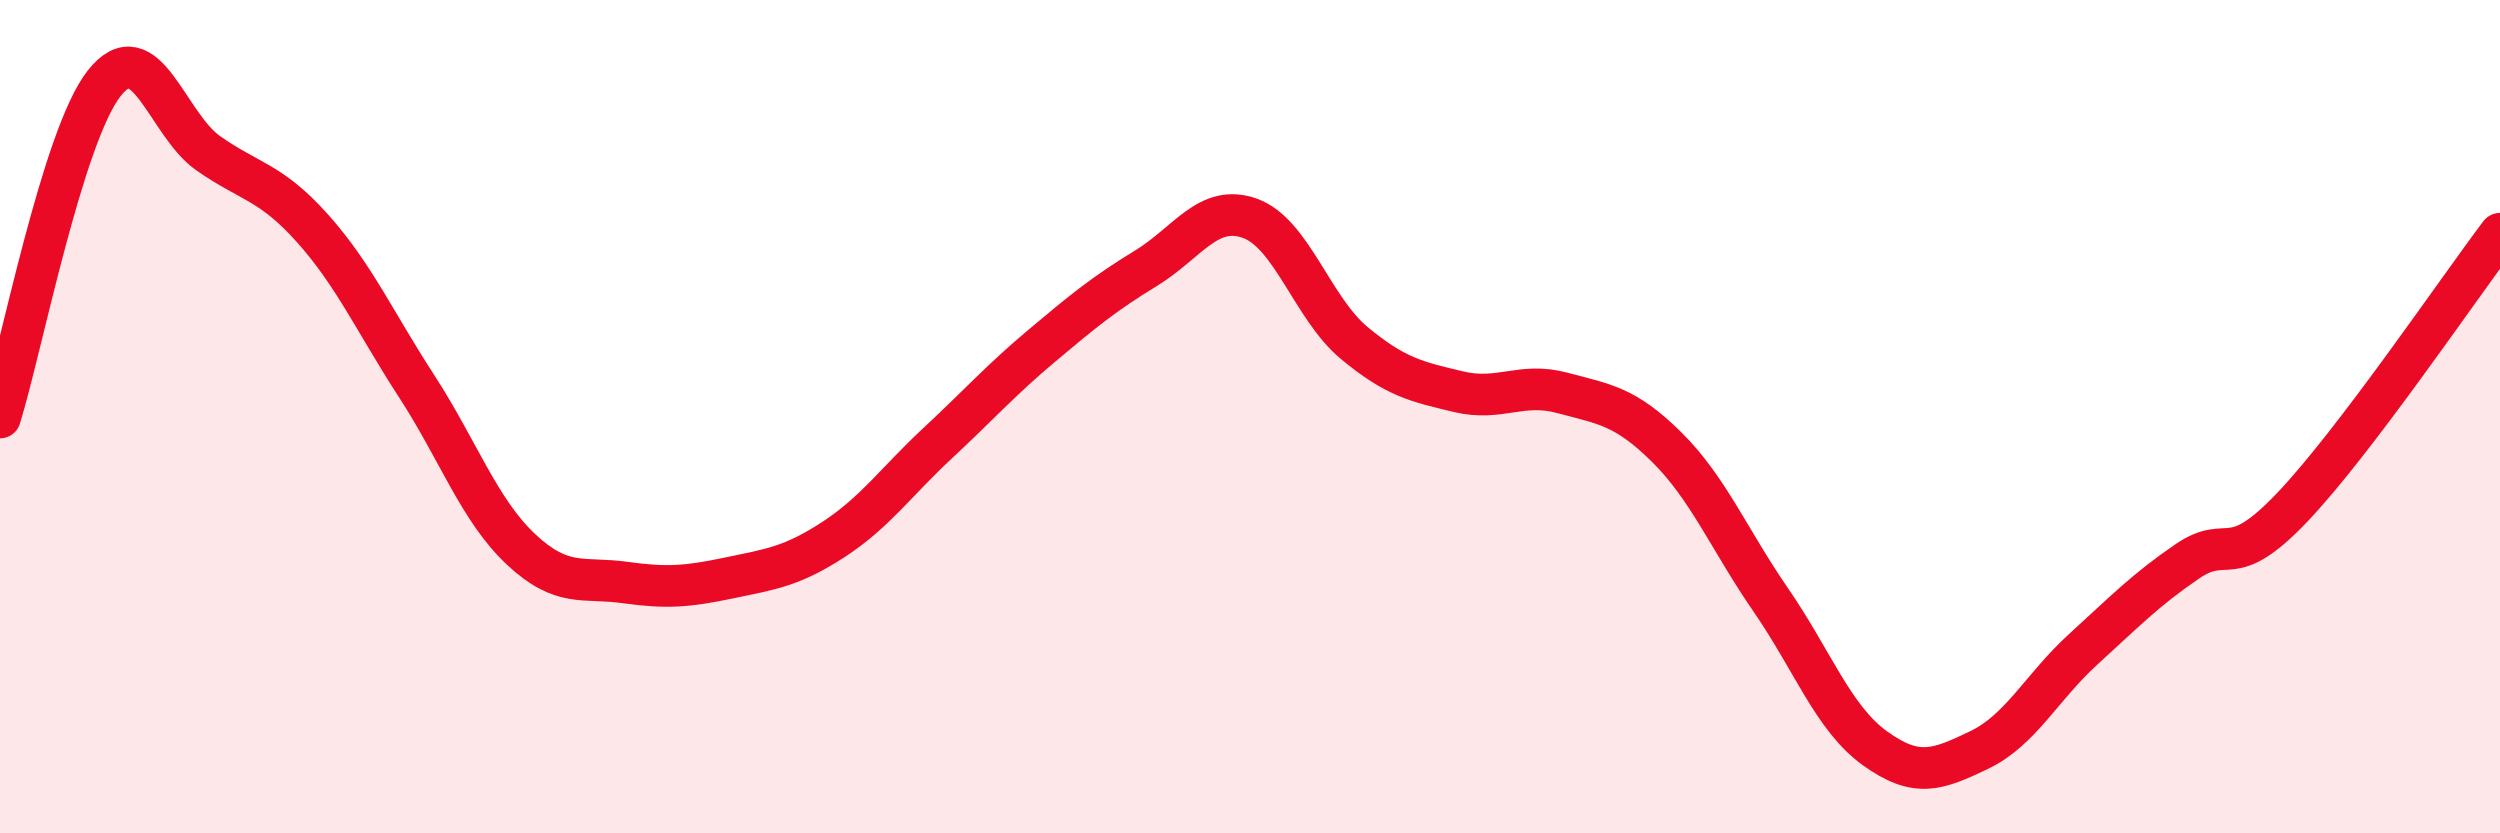
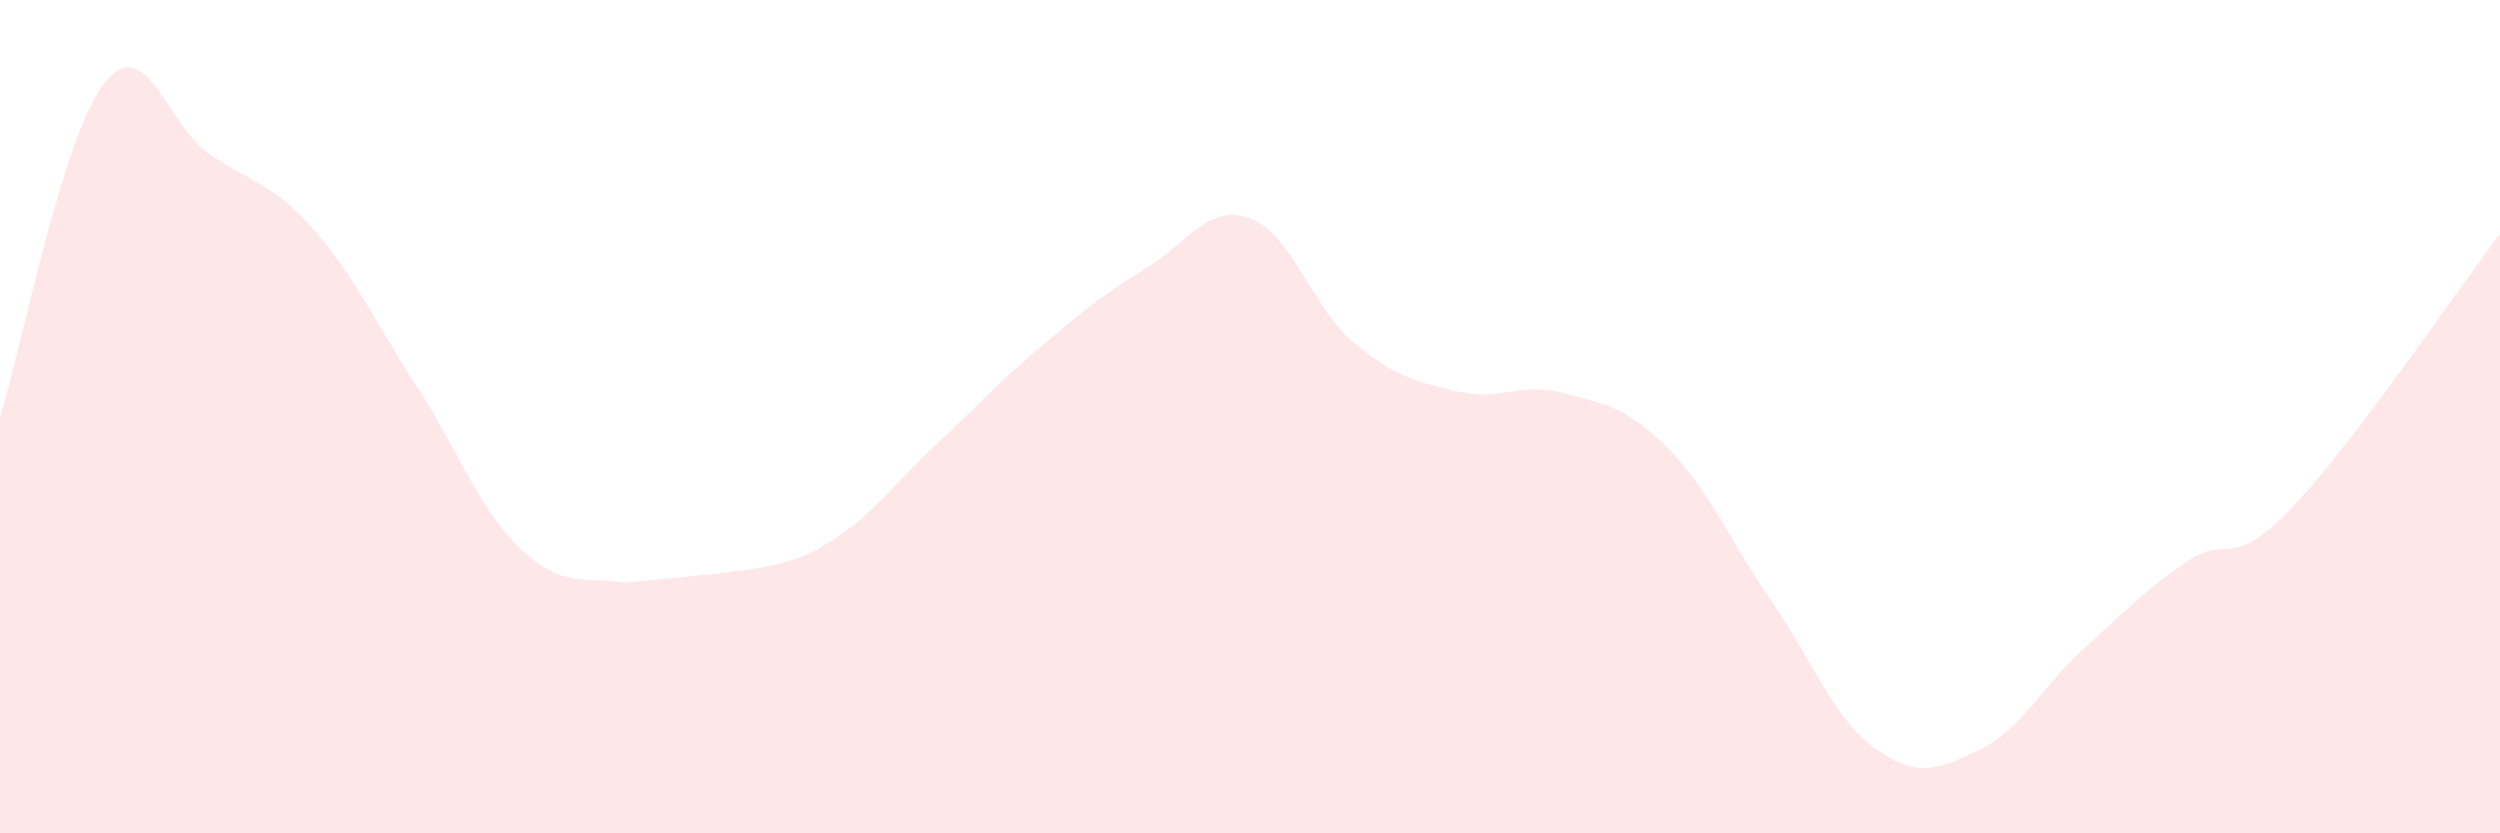
<svg xmlns="http://www.w3.org/2000/svg" width="60" height="20" viewBox="0 0 60 20">
-   <path d="M 0,10.02 C 0.5,8.42 1.5,3.27 2.5,2 C 3.5,0.73 4,2.98 5,3.68 C 6,4.38 6.5,4.36 7.5,5.48 C 8.5,6.6 9,7.73 10,9.27 C 11,10.81 11.5,12.24 12.5,13.18 C 13.5,14.12 14,13.84 15,13.98 C 16,14.12 16.5,14.08 17.5,13.87 C 18.5,13.66 19,13.6 20,12.95 C 21,12.3 21.5,11.57 22.5,10.64 C 23.5,9.71 24,9.14 25,8.3 C 26,7.46 26.5,7.05 27.5,6.44 C 28.5,5.83 29,4.88 30,5.24 C 31,5.6 31.5,7.4 32.5,8.23 C 33.5,9.06 34,9.16 35,9.4 C 36,9.64 36.5,9.16 37.5,9.43 C 38.5,9.7 39,9.74 40,10.73 C 41,11.72 41.5,12.95 42.5,14.4 C 43.5,15.85 44,17.24 45,17.96 C 46,18.68 46.5,18.48 47.5,18 C 48.5,17.52 49,16.49 50,15.58 C 51,14.67 51.5,14.15 52.5,13.47 C 53.5,12.79 53.5,13.76 55,12.19 C 56.5,10.62 59,6.93 60,5.61L60 20L0 20Z" fill="#EB0A25" opacity="0.1" stroke-linecap="round" stroke-linejoin="round" />
-   <path d="M 0,10.02 C 0.5,8.42 1.5,3.27 2.5,2 C 3.5,0.73 4,2.98 5,3.68 C 6,4.38 6.5,4.36 7.5,5.48 C 8.5,6.6 9,7.73 10,9.27 C 11,10.81 11.5,12.24 12.5,13.18 C 13.5,14.12 14,13.84 15,13.98 C 16,14.12 16.5,14.08 17.5,13.87 C 18.5,13.66 19,13.6 20,12.95 C 21,12.3 21.5,11.57 22.5,10.64 C 23.5,9.71 24,9.14 25,8.3 C 26,7.46 26.5,7.05 27.5,6.44 C 28.5,5.83 29,4.88 30,5.24 C 31,5.6 31.5,7.4 32.5,8.23 C 33.5,9.06 34,9.16 35,9.4 C 36,9.64 36.5,9.16 37.5,9.43 C 38.5,9.7 39,9.74 40,10.73 C 41,11.72 41.5,12.95 42.5,14.4 C 43.5,15.85 44,17.24 45,17.96 C 46,18.68 46.5,18.48 47.5,18 C 48.5,17.52 49,16.49 50,15.58 C 51,14.67 51.5,14.15 52.5,13.47 C 53.5,12.79 53.5,13.76 55,12.19 C 56.5,10.62 59,6.93 60,5.61" stroke="#EB0A25" stroke-width="1" fill="none" stroke-linecap="round" stroke-linejoin="round" />
+   <path d="M 0,10.02 C 0.5,8.42 1.5,3.27 2.5,2 C 3.5,0.73 4,2.98 5,3.68 C 6,4.38 6.5,4.36 7.5,5.48 C 8.5,6.6 9,7.73 10,9.27 C 11,10.81 11.5,12.24 12.5,13.18 C 13.5,14.12 14,13.84 15,13.98 C 18.5,13.66 19,13.6 20,12.95 C 21,12.3 21.5,11.57 22.5,10.64 C 23.5,9.71 24,9.14 25,8.3 C 26,7.46 26.5,7.05 27.5,6.44 C 28.5,5.83 29,4.88 30,5.24 C 31,5.6 31.5,7.4 32.5,8.23 C 33.5,9.06 34,9.16 35,9.4 C 36,9.64 36.5,9.16 37.5,9.43 C 38.5,9.7 39,9.74 40,10.73 C 41,11.72 41.5,12.95 42.5,14.4 C 43.5,15.85 44,17.24 45,17.96 C 46,18.68 46.5,18.48 47.5,18 C 48.5,17.52 49,16.49 50,15.58 C 51,14.67 51.5,14.15 52.5,13.47 C 53.5,12.79 53.5,13.76 55,12.19 C 56.5,10.62 59,6.93 60,5.61L60 20L0 20Z" fill="#EB0A25" opacity="0.1" stroke-linecap="round" stroke-linejoin="round" />
</svg>